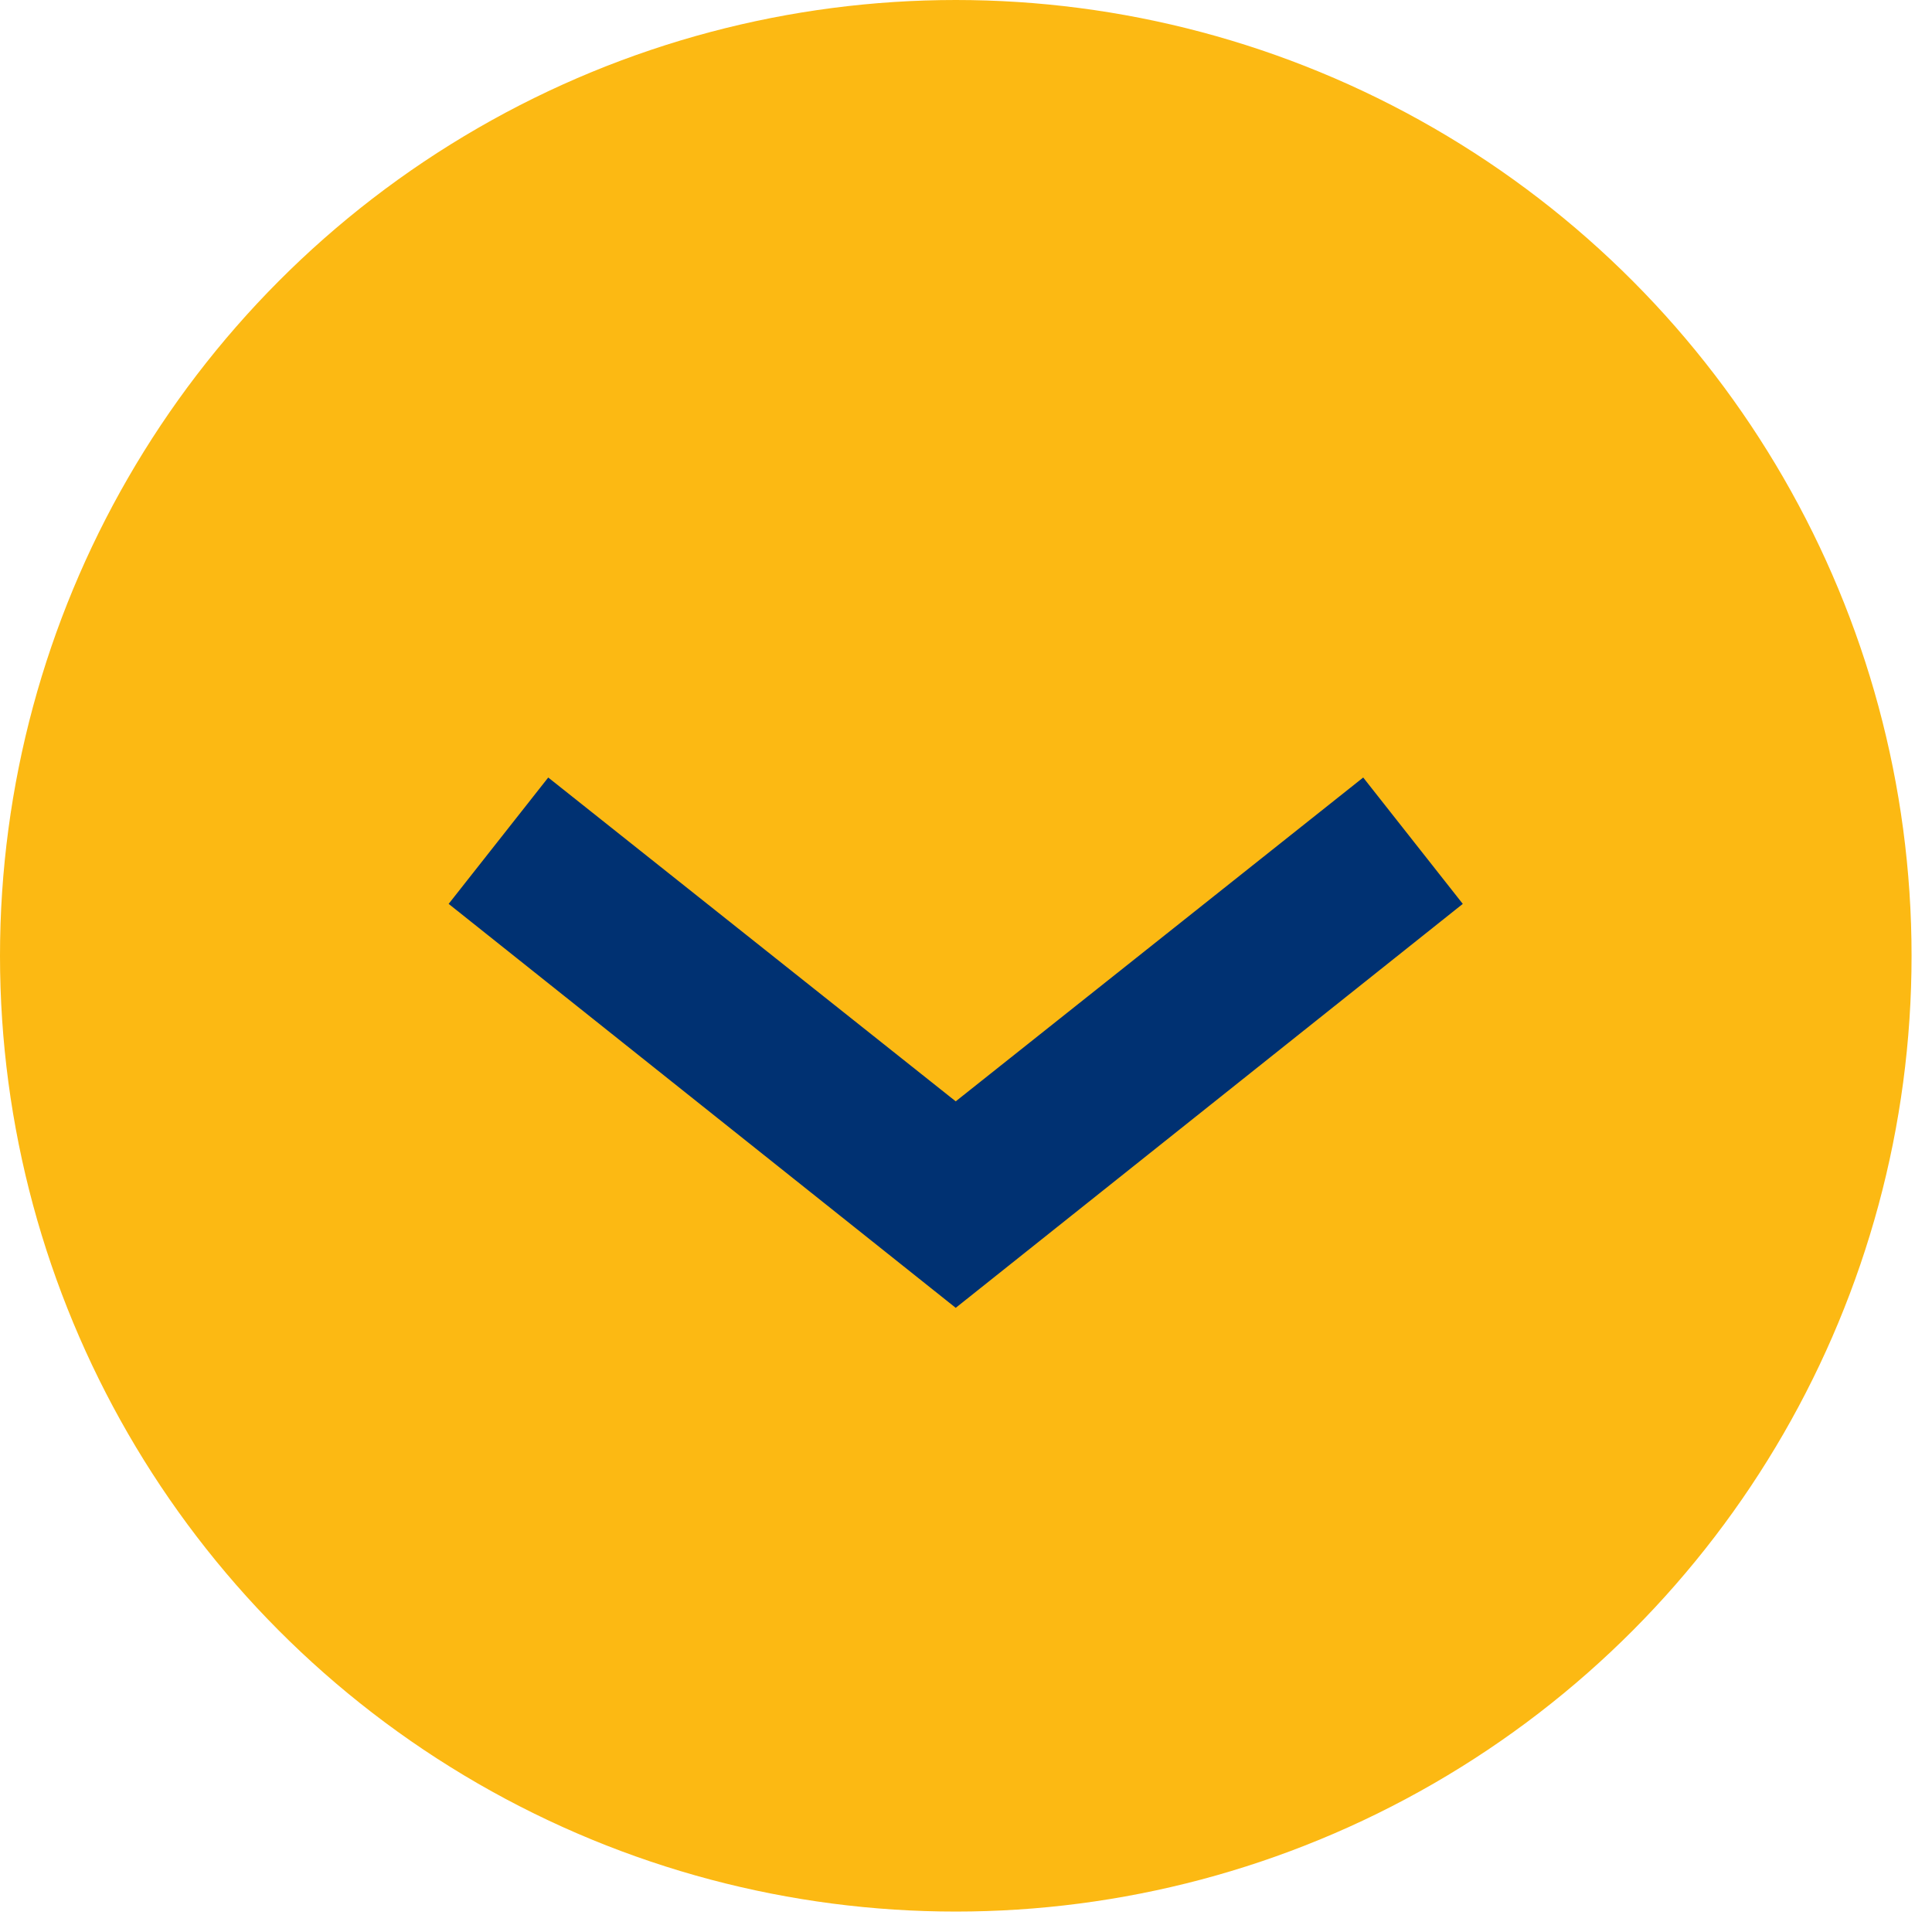
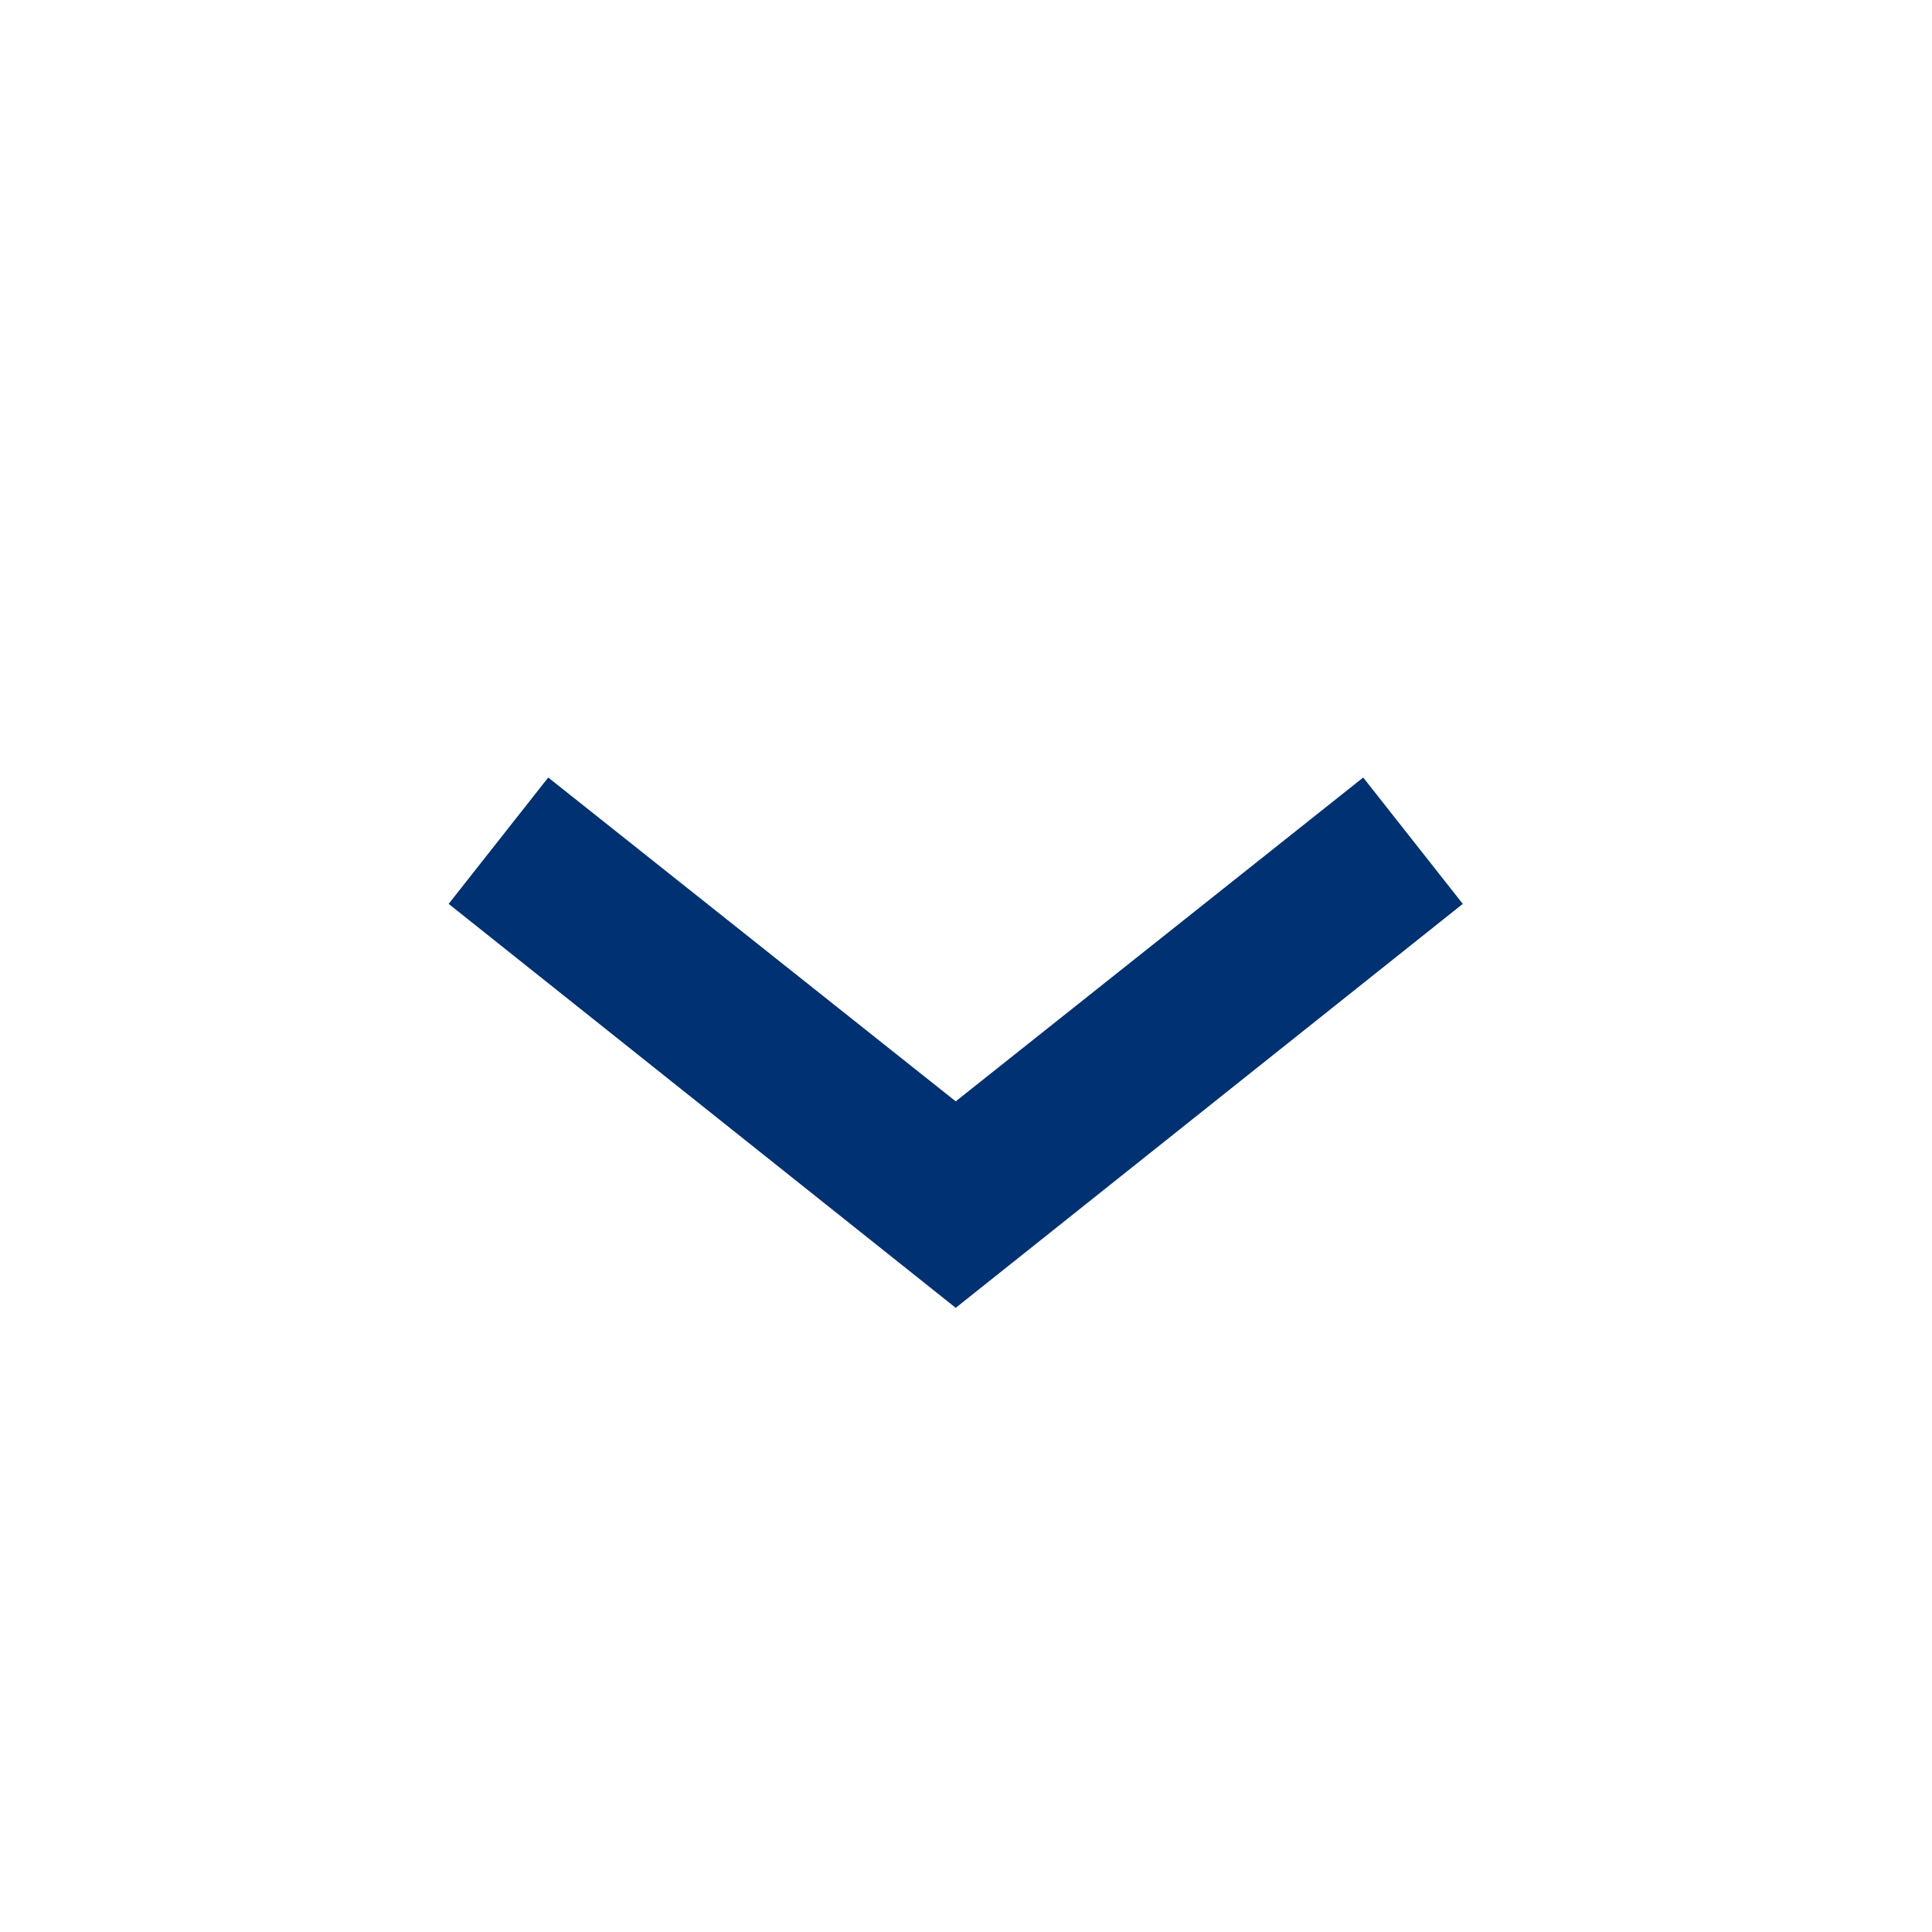
<svg xmlns="http://www.w3.org/2000/svg" width="59" height="59" viewBox="0 0 59 59" fill="none">
-   <circle cx="29.188" cy="29.188" r="28.188" fill="#FCB913" stroke="#FCB913" stroke-width="2" />
-   <path fill-rule="evenodd" clip-rule="evenodd" d="M44.671 27.603L29.186 39.939V33.633L41.63 23.744L44.671 27.603ZM13.701 27.603L29.186 39.939V33.633L16.742 23.744L13.701 27.603Z" fill="#003172" />
+   <path fill-rule="evenodd" clip-rule="evenodd" d="M44.671 27.603L29.186 39.939V33.633L41.63 23.744L44.671 27.603M13.701 27.603L29.186 39.939V33.633L16.742 23.744L13.701 27.603Z" fill="#003172" />
</svg>